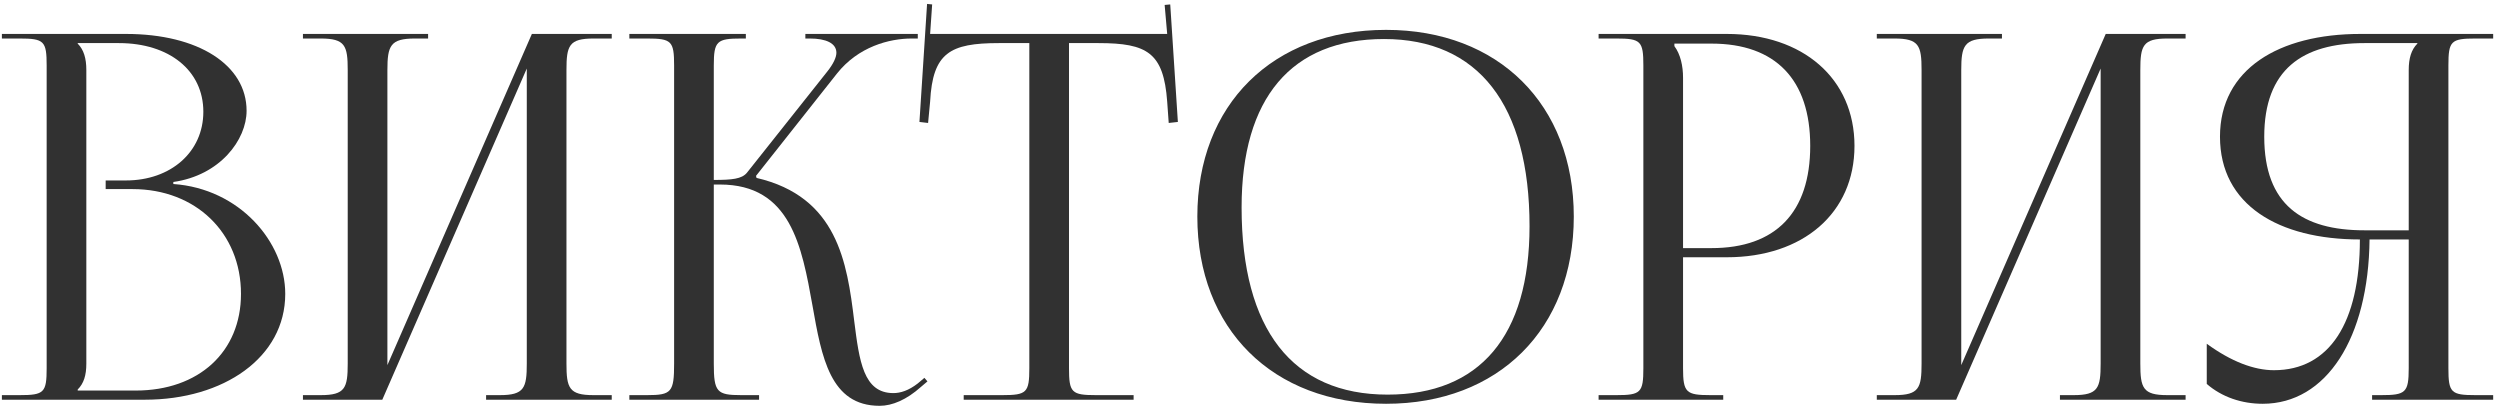
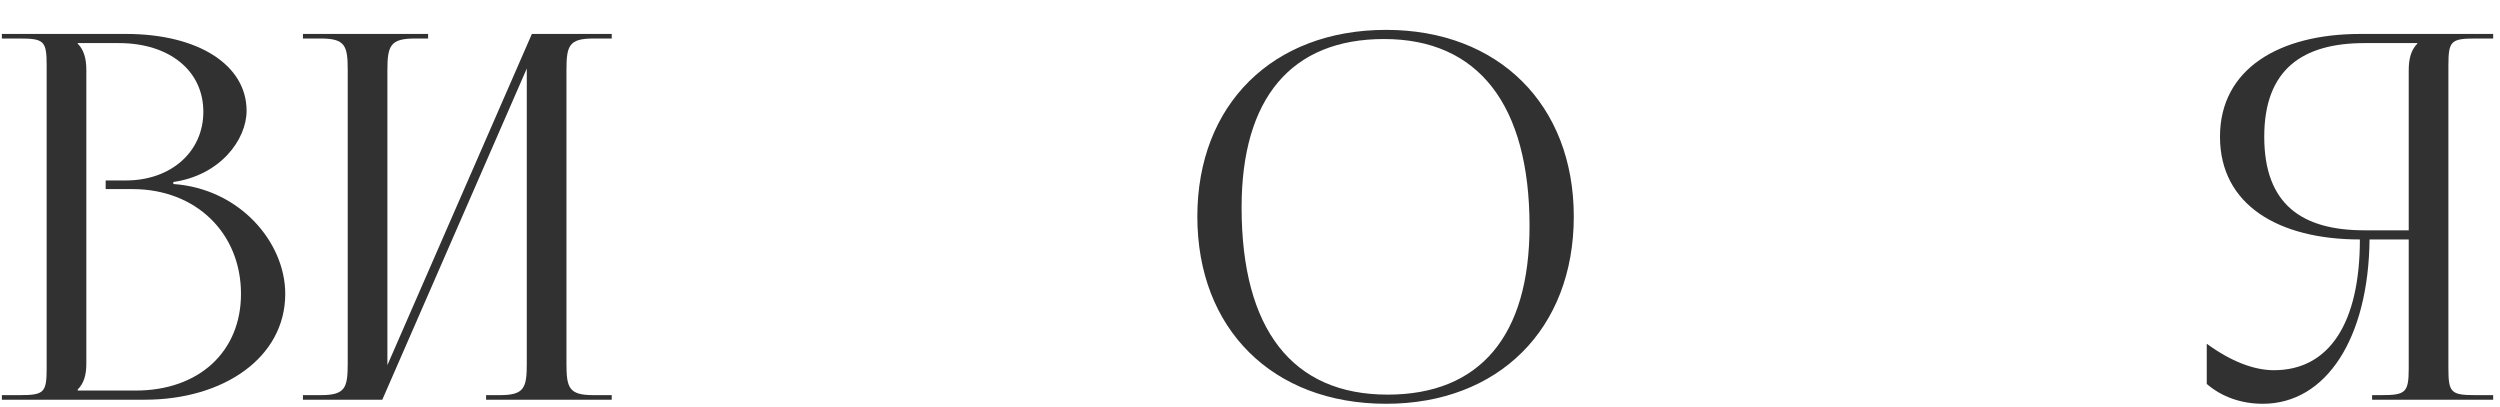
<svg xmlns="http://www.w3.org/2000/svg" width="344" height="56" viewBox="0 0 344 56" fill="none">
  <path d="M10.69 53.74H18.67C27.35 53.74 33.16 48.42 33.16 40.44C33.16 32.04 26.93 26.02 18.25 26.02H14.54V24.83H17.34C23.5 24.83 27.98 20.91 27.98 15.38C27.98 9.71 23.29 5.93 16.36 5.93H10.69V6C11.53 6.84 11.88 8.03 11.88 9.64V50.03C11.88 51.64 11.53 52.76 10.69 53.6V53.74ZM0.26 55V54.37H2.71C6.07 54.37 6.42 54.02 6.42 50.66V9.01C6.42 5.65 6.07 5.3 2.71 5.3H0.26V4.67H17.34C27.28 4.67 33.93 8.94 33.93 15.24C33.93 19.23 30.29 24.13 23.85 25.04V25.32C32.95 25.95 39.25 33.3 39.25 40.44C39.25 49.19 30.78 55 19.93 55H0.26Z" fill="#313131" />
  <path d="M41.685 55V54.37H44.136C47.495 54.37 47.846 53.39 47.846 50.03V9.64C47.846 6.28 47.495 5.3 44.136 5.3H41.685V4.67H58.906V5.3H57.086C53.725 5.3 53.306 6.28 53.306 9.64V50.24L73.186 4.67H84.175V5.3H81.656C78.296 5.3 77.945 6.28 77.945 9.64V50.03C77.945 53.39 78.296 54.37 81.656 54.37H84.175V55H66.886V54.37H68.776C72.135 54.37 72.486 53.39 72.486 50.03V9.43L52.605 55H41.685Z" fill="#313131" />
-   <path d="M86.598 55V54.37H89.048C92.408 54.37 92.758 53.95 92.758 50.03V9.01C92.758 5.65 92.408 5.3 89.048 5.3H86.598V4.67H102.628V5.3H101.998C98.638 5.3 98.218 5.65 98.218 9.01V24.76C100.738 24.76 102.068 24.62 102.768 23.78L113.828 9.85C114.668 8.8 115.088 7.89 115.088 7.26C115.088 5.93 113.618 5.3 111.448 5.3H110.818V4.67H126.288V5.3H125.448C122.368 5.3 118.098 6.42 115.158 10.13L104.028 24.2L104.098 24.48C115.228 27.07 116.558 36.1 117.538 44.15C118.238 49.68 118.798 54.09 122.928 54.09C123.908 54.09 125.028 53.74 126.288 52.76L127.198 51.99L127.618 52.48L126.708 53.25C124.748 55 122.788 55.84 121.038 55.84C114.248 55.84 113.058 49.19 111.798 42.05C110.328 33.86 108.788 25.39 99.058 25.39H98.218V50.03C98.218 53.95 98.638 54.37 101.998 54.37H104.448V55H86.598Z" fill="#313131" />
-   <path d="M132.605 55V54.37H137.925C141.285 54.37 141.635 54.02 141.635 50.66V5.93H137.435C130.715 5.93 128.335 7.26 127.985 13.98L127.705 16.92L126.515 16.78L127.565 0.54L128.265 0.61L127.985 4.67H160.605L160.255 0.68L161.025 0.61L162.075 16.78L160.815 16.92L160.605 13.98C160.115 7.26 157.875 5.93 151.155 5.93H147.095V50.66C147.095 54.02 147.445 54.37 150.805 54.37H155.985V55H132.605Z" fill="#313131" />
  <path d="M190.724 55.56C175.114 55.56 164.754 45.27 164.754 29.8C164.754 14.4 175.114 4.11 190.724 4.11C206.194 4.11 216.554 14.4 216.554 29.8C216.554 45.27 206.194 55.56 190.724 55.56ZM190.934 54.3C203.604 54.3 210.464 46.25 210.464 31.13C210.464 14.4 203.394 5.37 190.444 5.37C177.704 5.37 170.844 13.49 170.844 28.54C170.844 45.34 177.844 54.3 190.934 54.3Z" fill="#313131" />
-   <path d="M230.397 6V6.35C231.237 7.47 231.587 9.08 231.587 10.69V34.14H235.507C244.327 34.14 249.087 29.24 249.087 20.07C249.087 10.97 244.327 6 235.507 6H230.397ZM219.967 55V54.37H222.417C225.777 54.37 226.127 54.02 226.127 50.66V9.01C226.127 5.65 225.777 5.3 222.417 5.3H219.967V4.67H237.607C248.107 4.67 255.177 10.83 255.177 20.07C255.177 29.31 248.107 35.4 237.607 35.4H231.587V50.66C231.587 54.02 232.007 54.37 235.367 54.37H237.117V55H219.967Z" fill="#313131" />
-   <path d="M258.248 55V54.37H260.698C264.058 54.37 264.408 53.39 264.408 50.03V9.64C264.408 6.28 264.058 5.3 260.698 5.3H258.248V4.67H275.468V5.3H273.648C270.288 5.3 269.868 6.28 269.868 9.64V50.24L289.748 4.67H300.738V5.3H298.218C294.858 5.3 294.508 6.28 294.508 9.64V50.03C294.508 53.39 294.858 54.37 298.218 54.37H300.738V55H283.448V54.37H285.338C288.698 54.37 289.048 53.39 289.048 50.03V9.43L269.168 55H258.248Z" fill="#313131" />
  <path d="M326.4 55V54.37H327.66C331.02 54.37 331.44 54.02 331.44 50.66V32.95H326.05C325.91 46.53 320.1 55.56 311.35 55.56C308.48 55.56 305.75 54.65 303.65 52.83V47.3C307.01 49.75 310.16 50.94 312.89 50.94C320.52 50.94 324.72 44.43 324.72 32.95C313.52 32.95 305.47 28.19 305.47 18.81C305.47 9.5 313.59 4.67 324.79 4.67H343.06V5.3H340.61C337.25 5.3 336.9 5.65 336.9 9.01V50.66C336.9 54.02 337.25 54.37 340.61 54.37H343.06V55H326.4ZM331.44 31.69V9.64C331.44 8.03 331.79 6.84 332.63 6V5.93H325.35C316.81 5.93 311.56 9.57 311.56 18.81C311.56 28.19 316.81 31.69 325.35 31.69H331.44Z" fill="#313131" />
</svg>